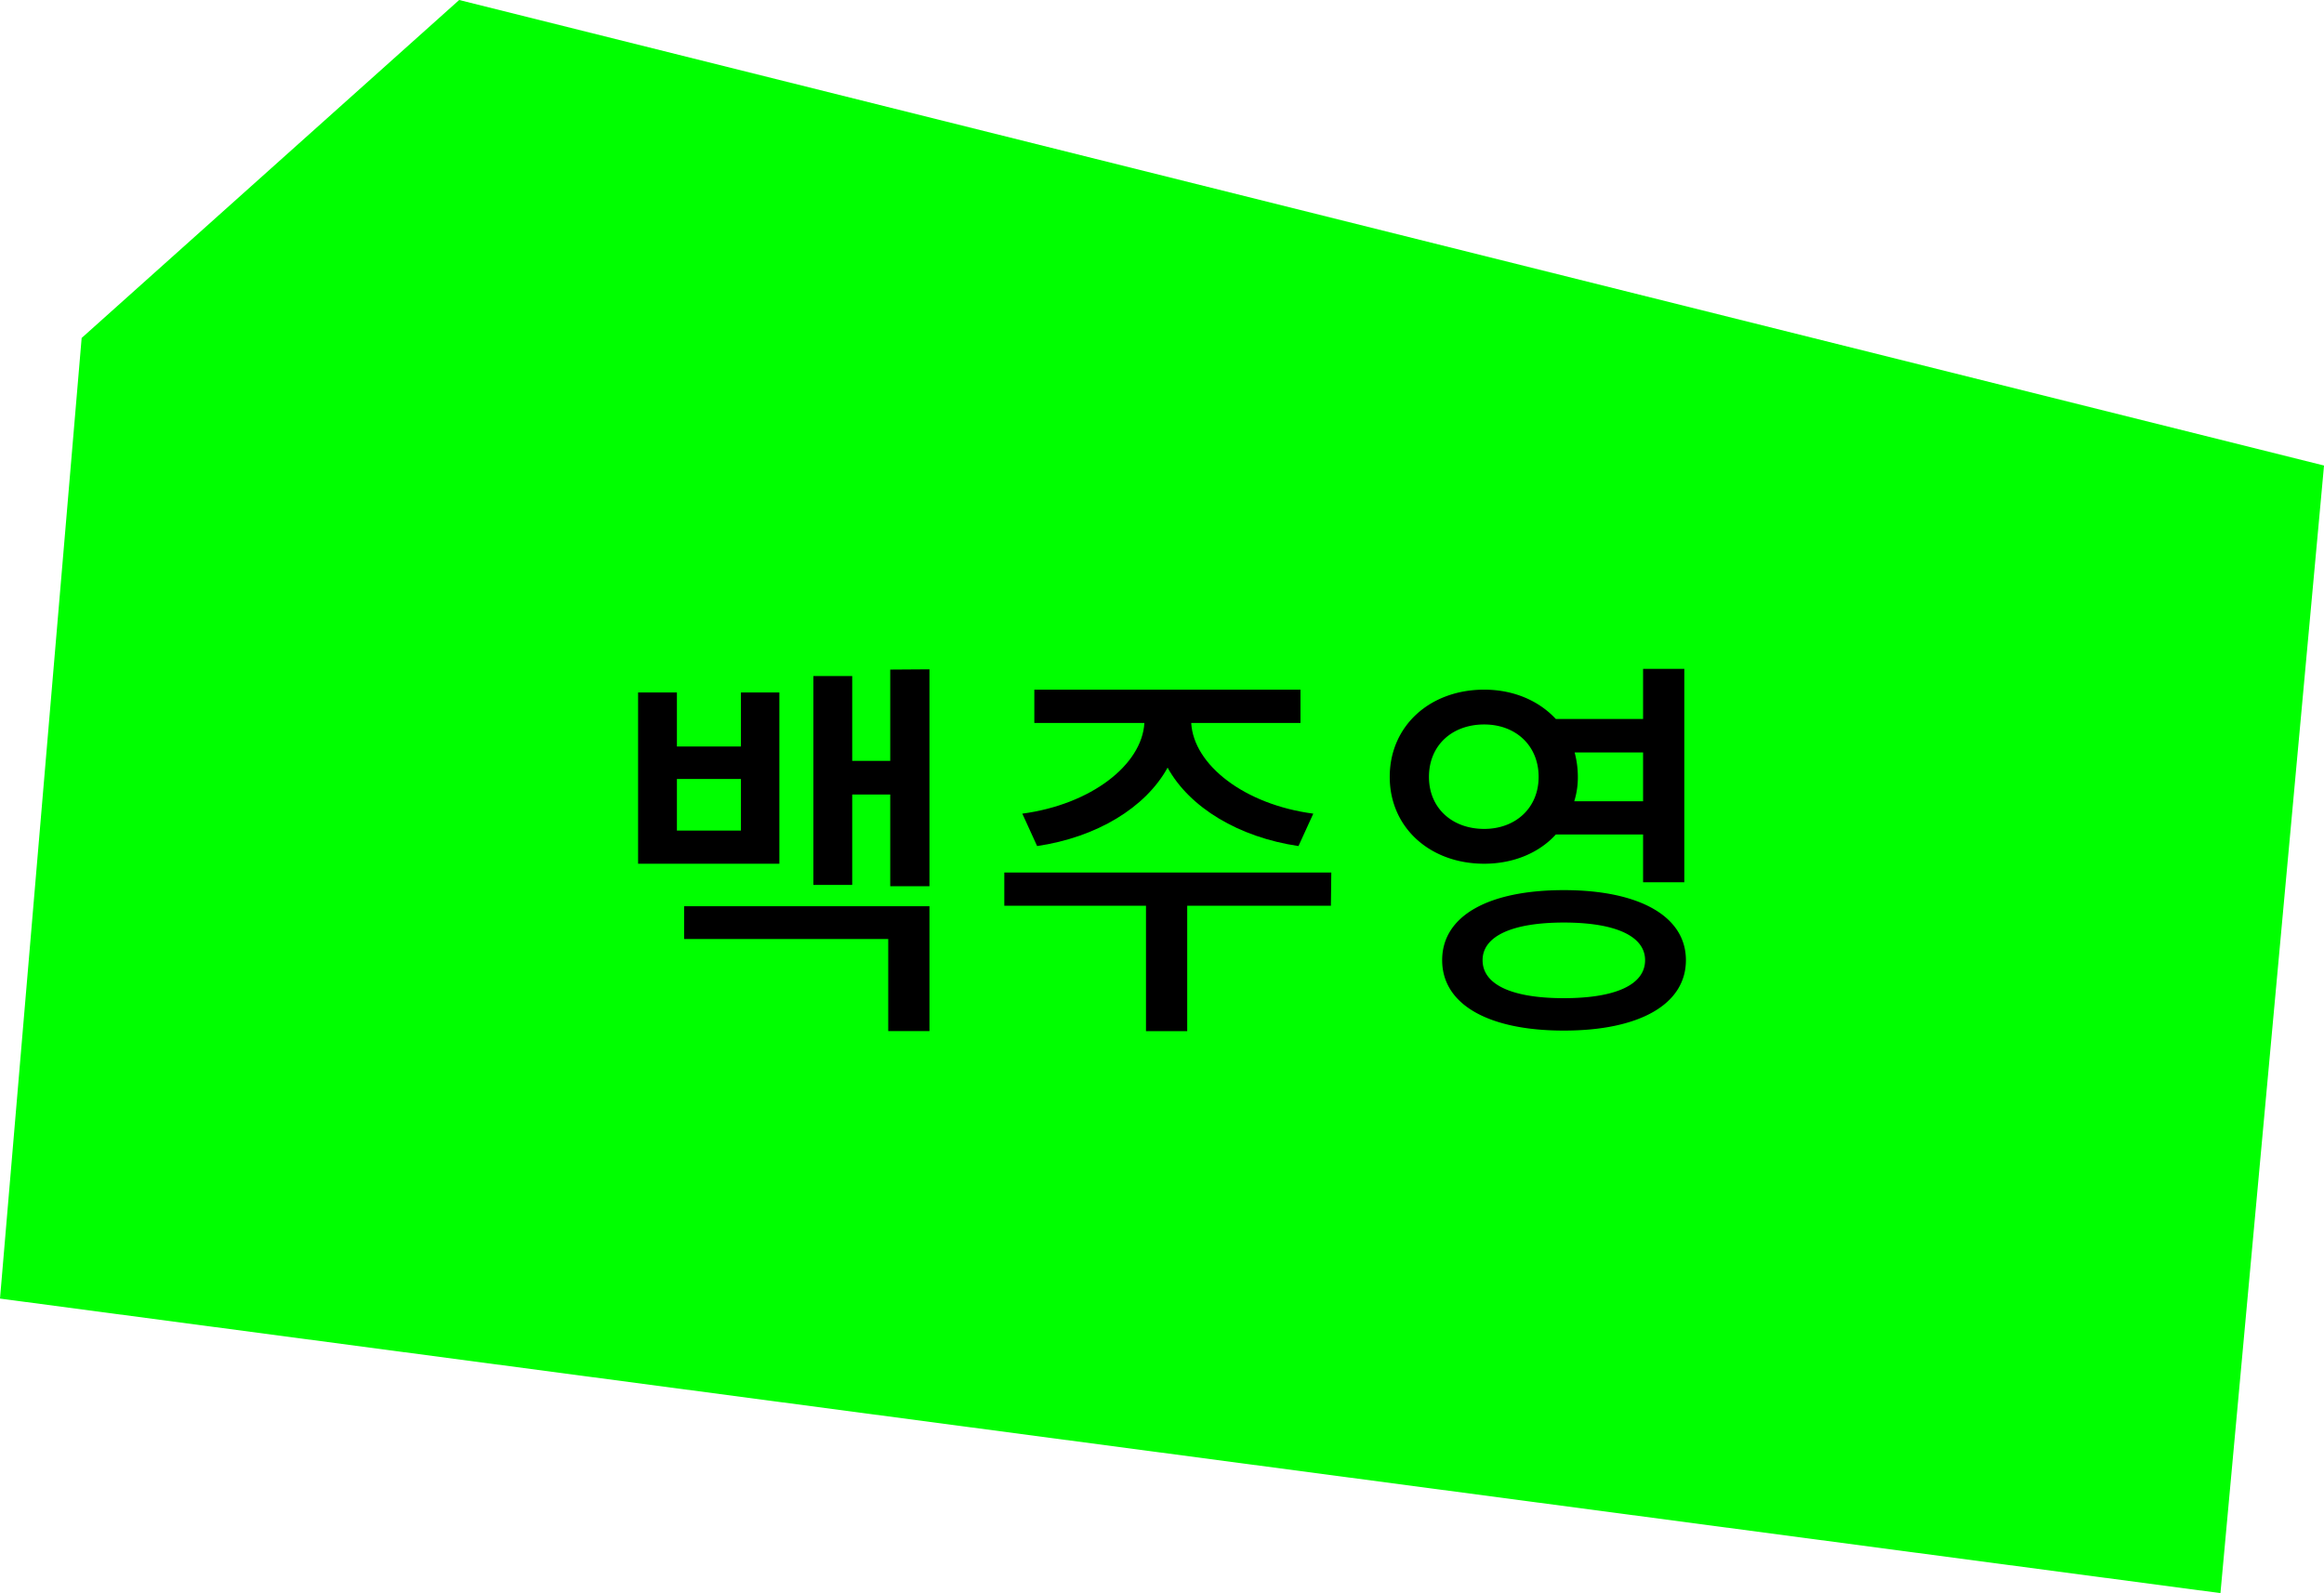
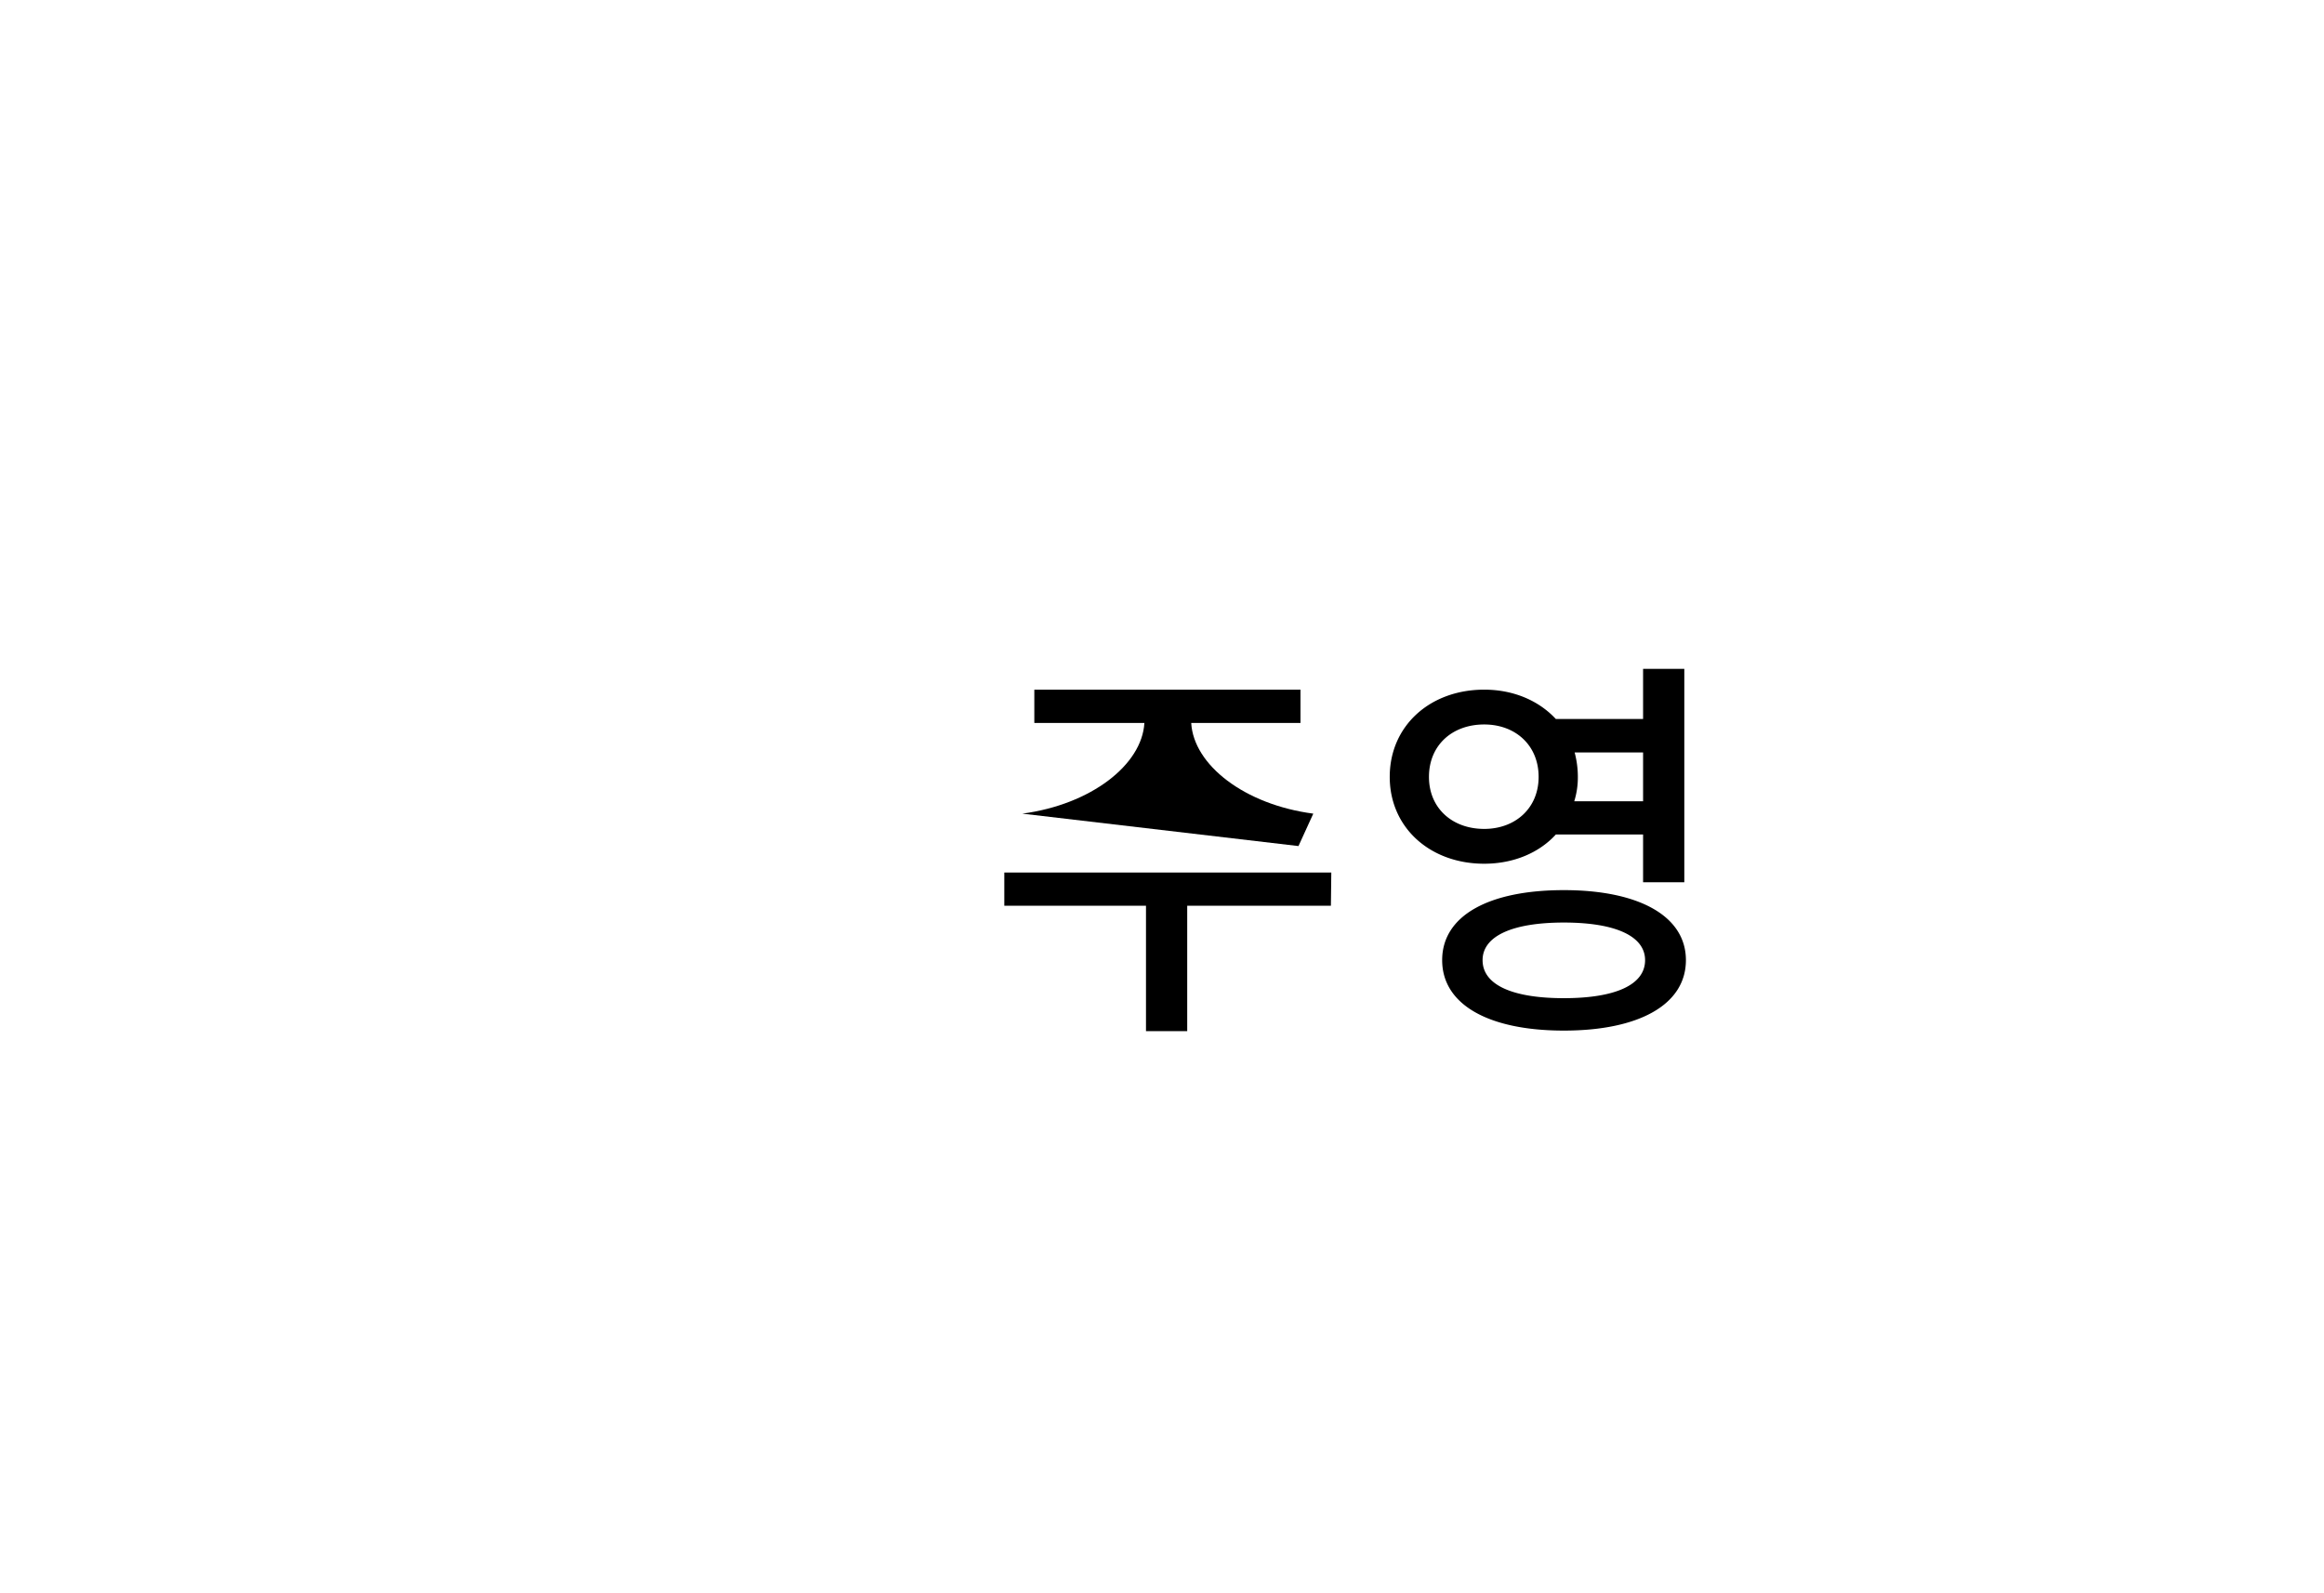
<svg xmlns="http://www.w3.org/2000/svg" id="Layer_5" data-name="Layer 5" viewBox="0 0 870.98 597.19">
  <defs>
    <style>.cls-1{fill:lime;}</style>
  </defs>
-   <polygon class="cls-1" points="172.09 0 870.99 174.51 832.17 597.19 0 486.78 30.6 126.69 172.09 0" />
-   <path d="M292.09,323.77H239.14v-64.2h14.55v20.25h24V259.57h14.4ZM277.69,292h-24v19.35h24Zm-21.3,47.7h91.95v46.8H332.89V352h-76.5Zm91.95-88.8v81.3h-14.7V297.82H319.39v33.9H304.84v-78.3h14.55v31.8h14.25V251Z" />
-   <path d="M498.79,339.52H444.94v47H429.49v-47h-53.1V327.07H498.94ZM383.14,305c25.8-3.45,44.85-18.3,45.75-34H387.64V258.52h99.75V271H446.44c.9,15.75,19.95,30.6,45.75,34l-5.55,12.15c-22.35-3.3-40.8-14.4-49.05-29.4-8.25,15-26.55,26.1-48.9,29.4Z" />
+   <path d="M498.79,339.52H444.94v47H429.49v-47h-53.1V327.07H498.94ZM383.14,305c25.8-3.45,44.85-18.3,45.75-34H387.64V258.52h99.75V271H446.44c.9,15.75,19.95,30.6,45.75,34l-5.55,12.15Z" />
  <path d="M583.09,312.82c-6.3,6.9-15.9,10.95-26.85,10.95-20.25,0-35.4-13.5-35.4-32.55,0-19.2,15.15-32.7,35.4-32.7,11.1,0,20.55,4.2,26.85,11h32.7V250.72h15.45v80H615.79V312.82Zm-26.85-2.1c11.7,0,20.4-7.8,20.4-19.5,0-11.85-8.7-19.65-20.4-19.65-12,0-20.7,7.8-20.7,19.65C535.54,302.92,544.24,310.72,556.24,310.72Zm75.6,49.2c0,16.65-17.55,26.4-45.75,26.4s-45.6-9.75-45.6-26.4,17.4-26.25,45.6-26.25S631.84,343.42,631.84,359.92Zm-15.3,0c0-9-11.1-14.1-30.45-14.1s-30.45,5.1-30.45,14.1c0,9.3,11.25,14.25,30.45,14.25S616.54,369.22,616.54,359.92Zm-26.4-77.85a35.51,35.51,0,0,1,1.2,9.15,30,30,0,0,1-1.35,9.15h25.8v-18.3Z" />
</svg>